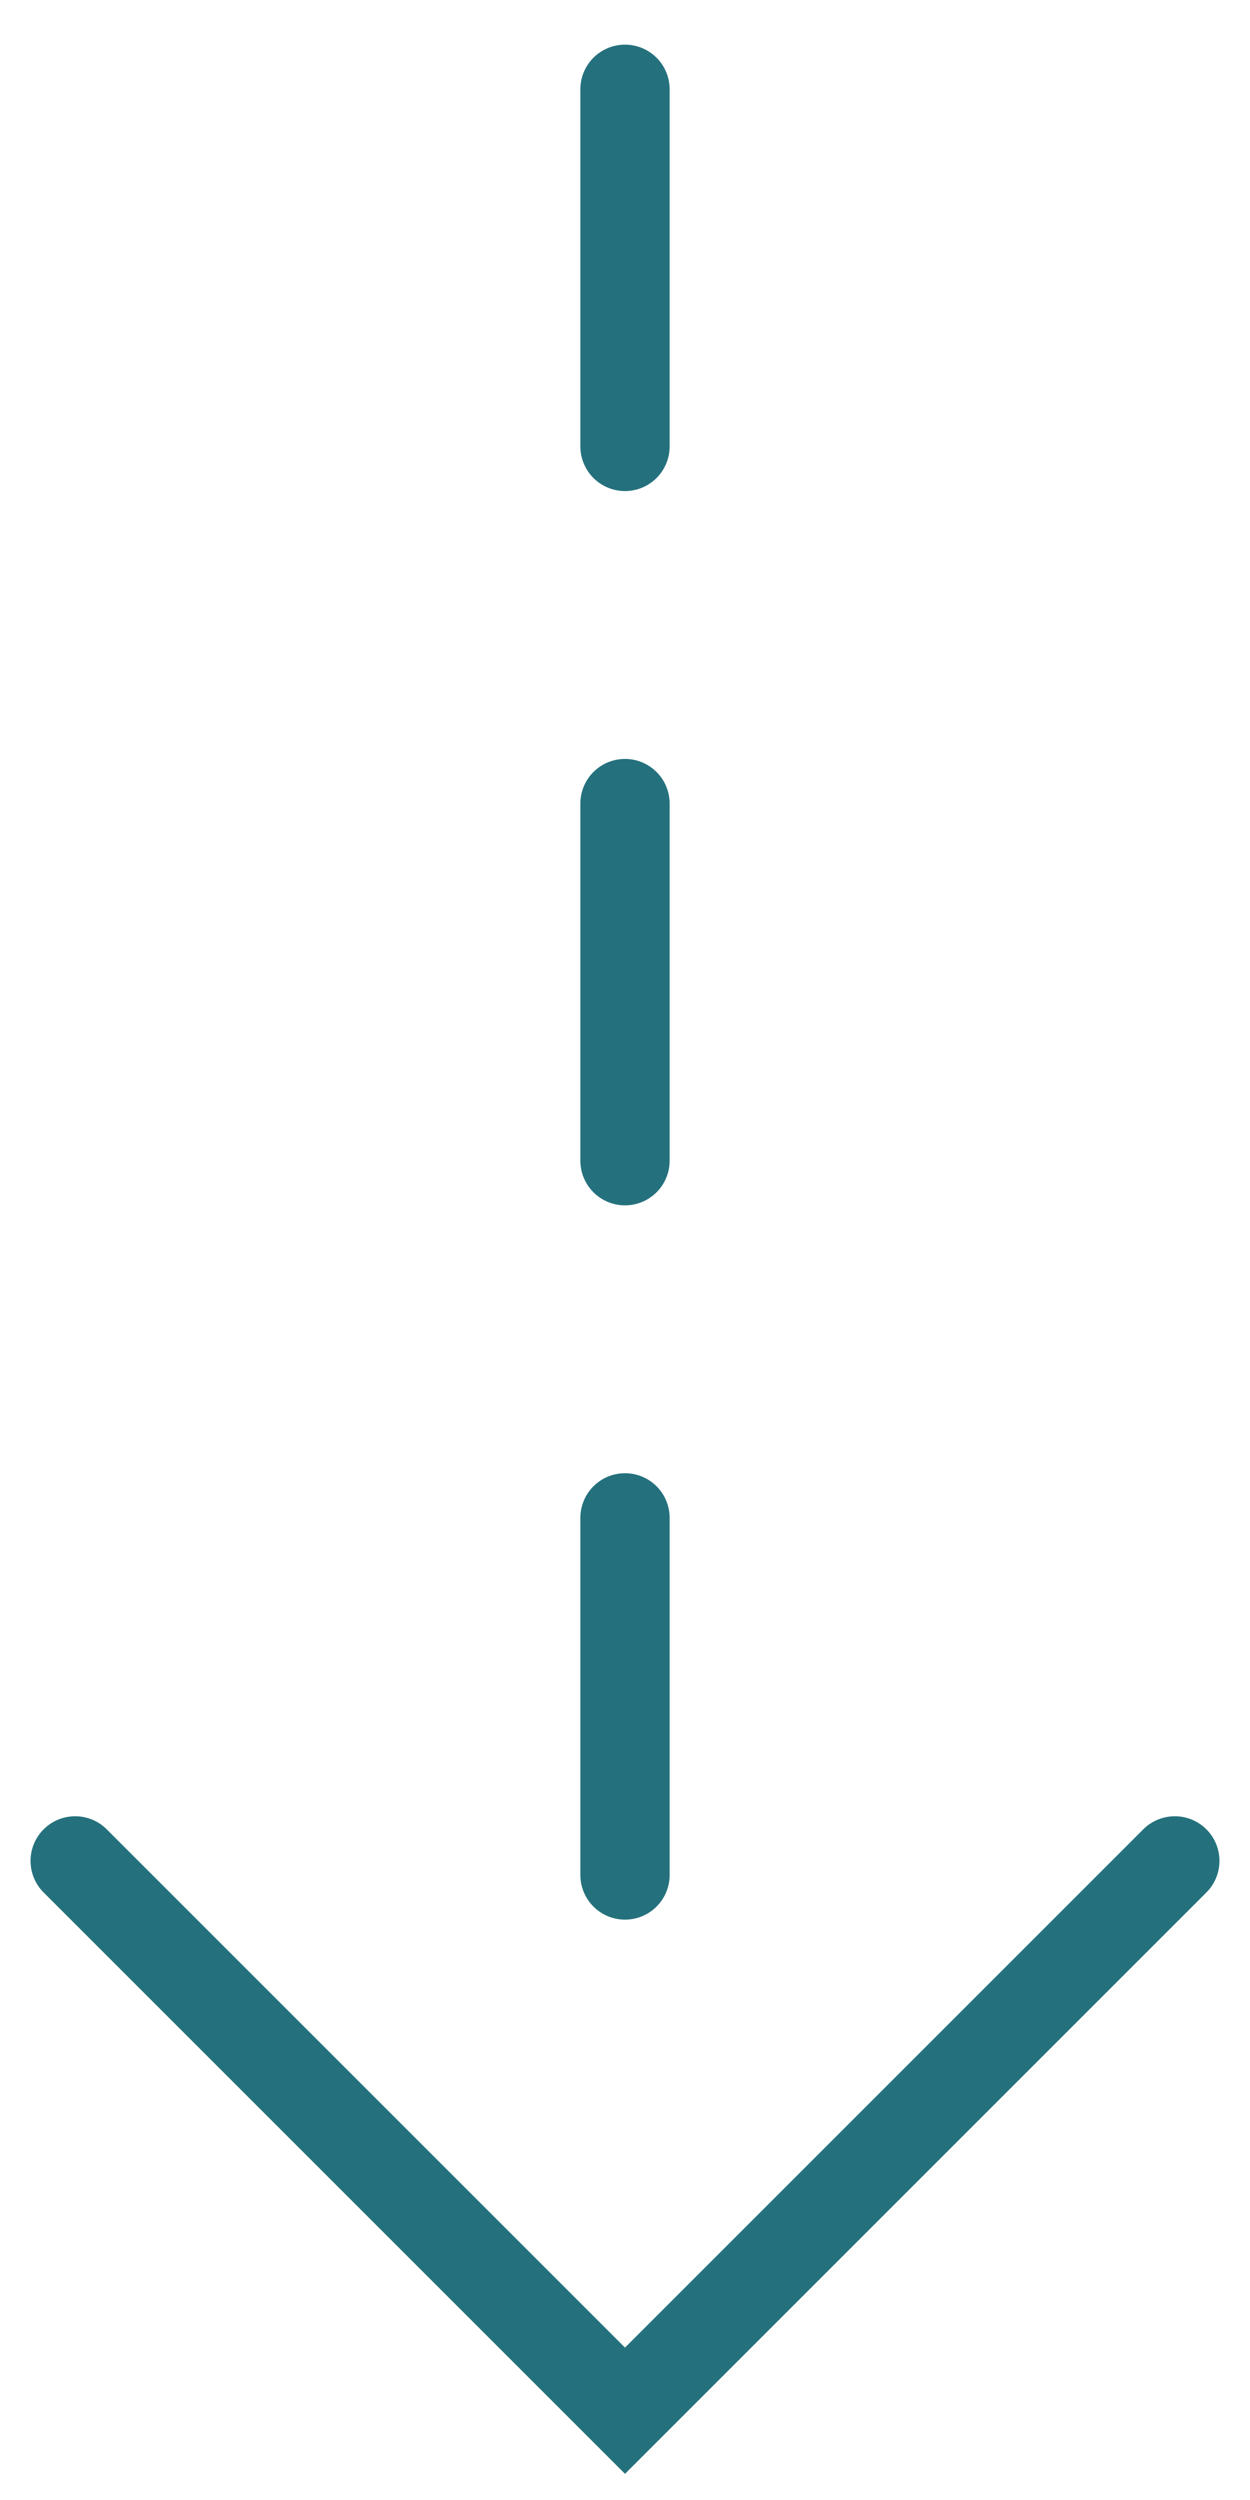
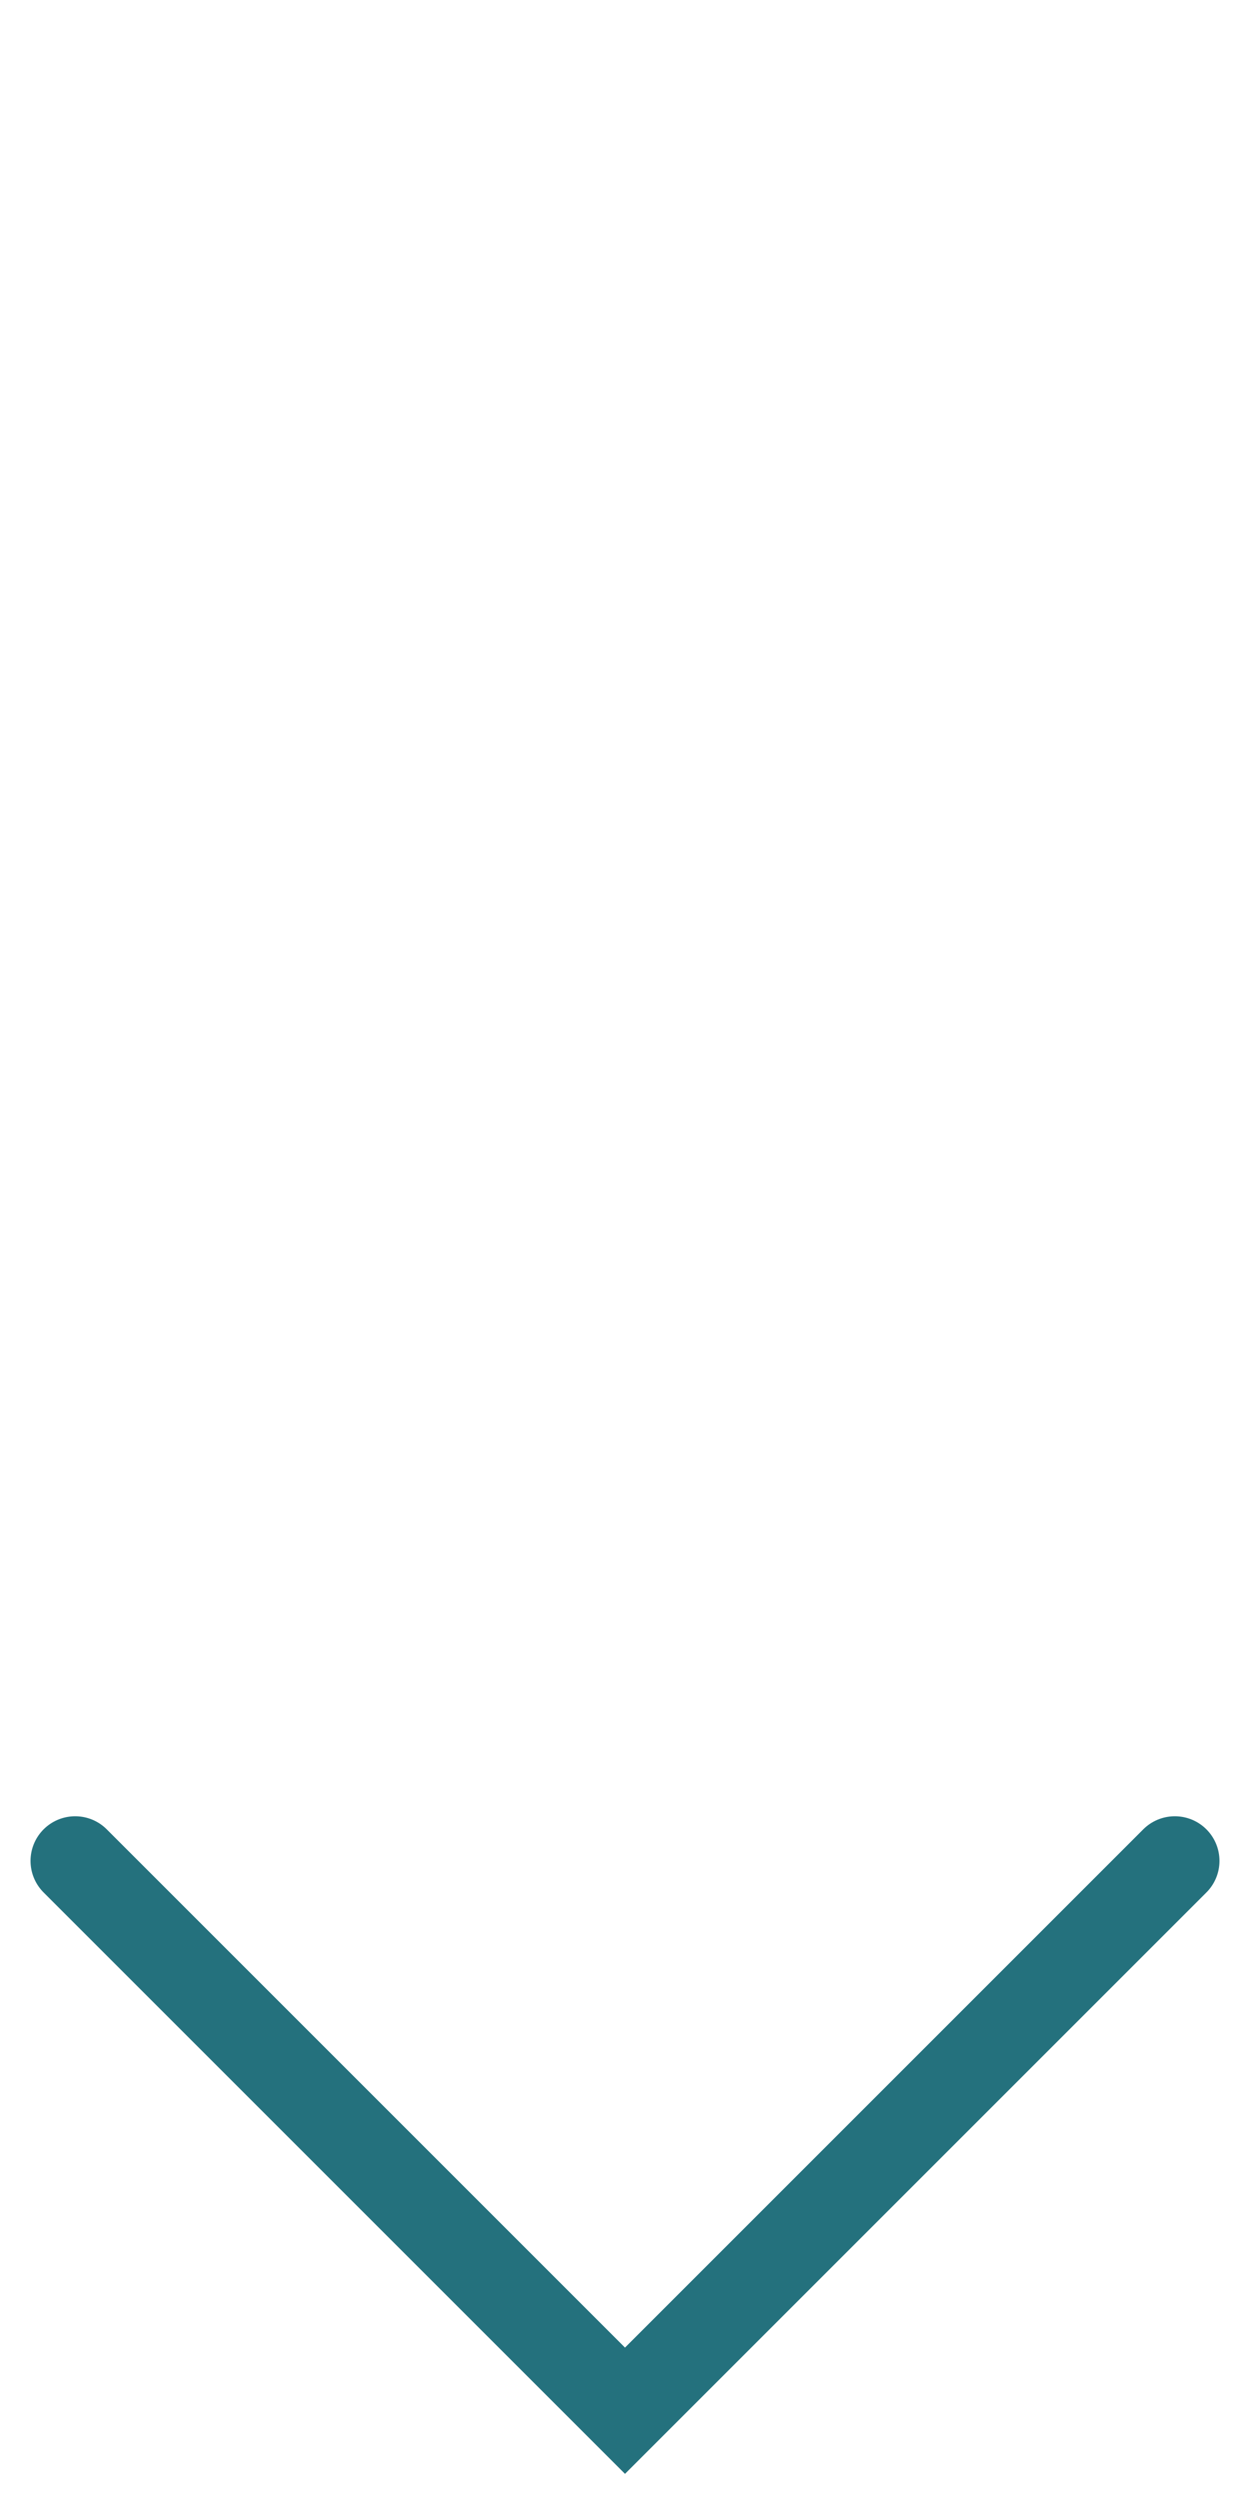
<svg xmlns="http://www.w3.org/2000/svg" width="14" height="28" viewBox="0 0 14 28" fill="none">
-   <path d="M7 1L7 21.526" stroke="#24717D" stroke-linecap="round" stroke-dasharray="4 4" />
  <path d="M13.158 20.842L7 27L0.842 20.842" stroke="#24717D" stroke-linecap="round" />
</svg>